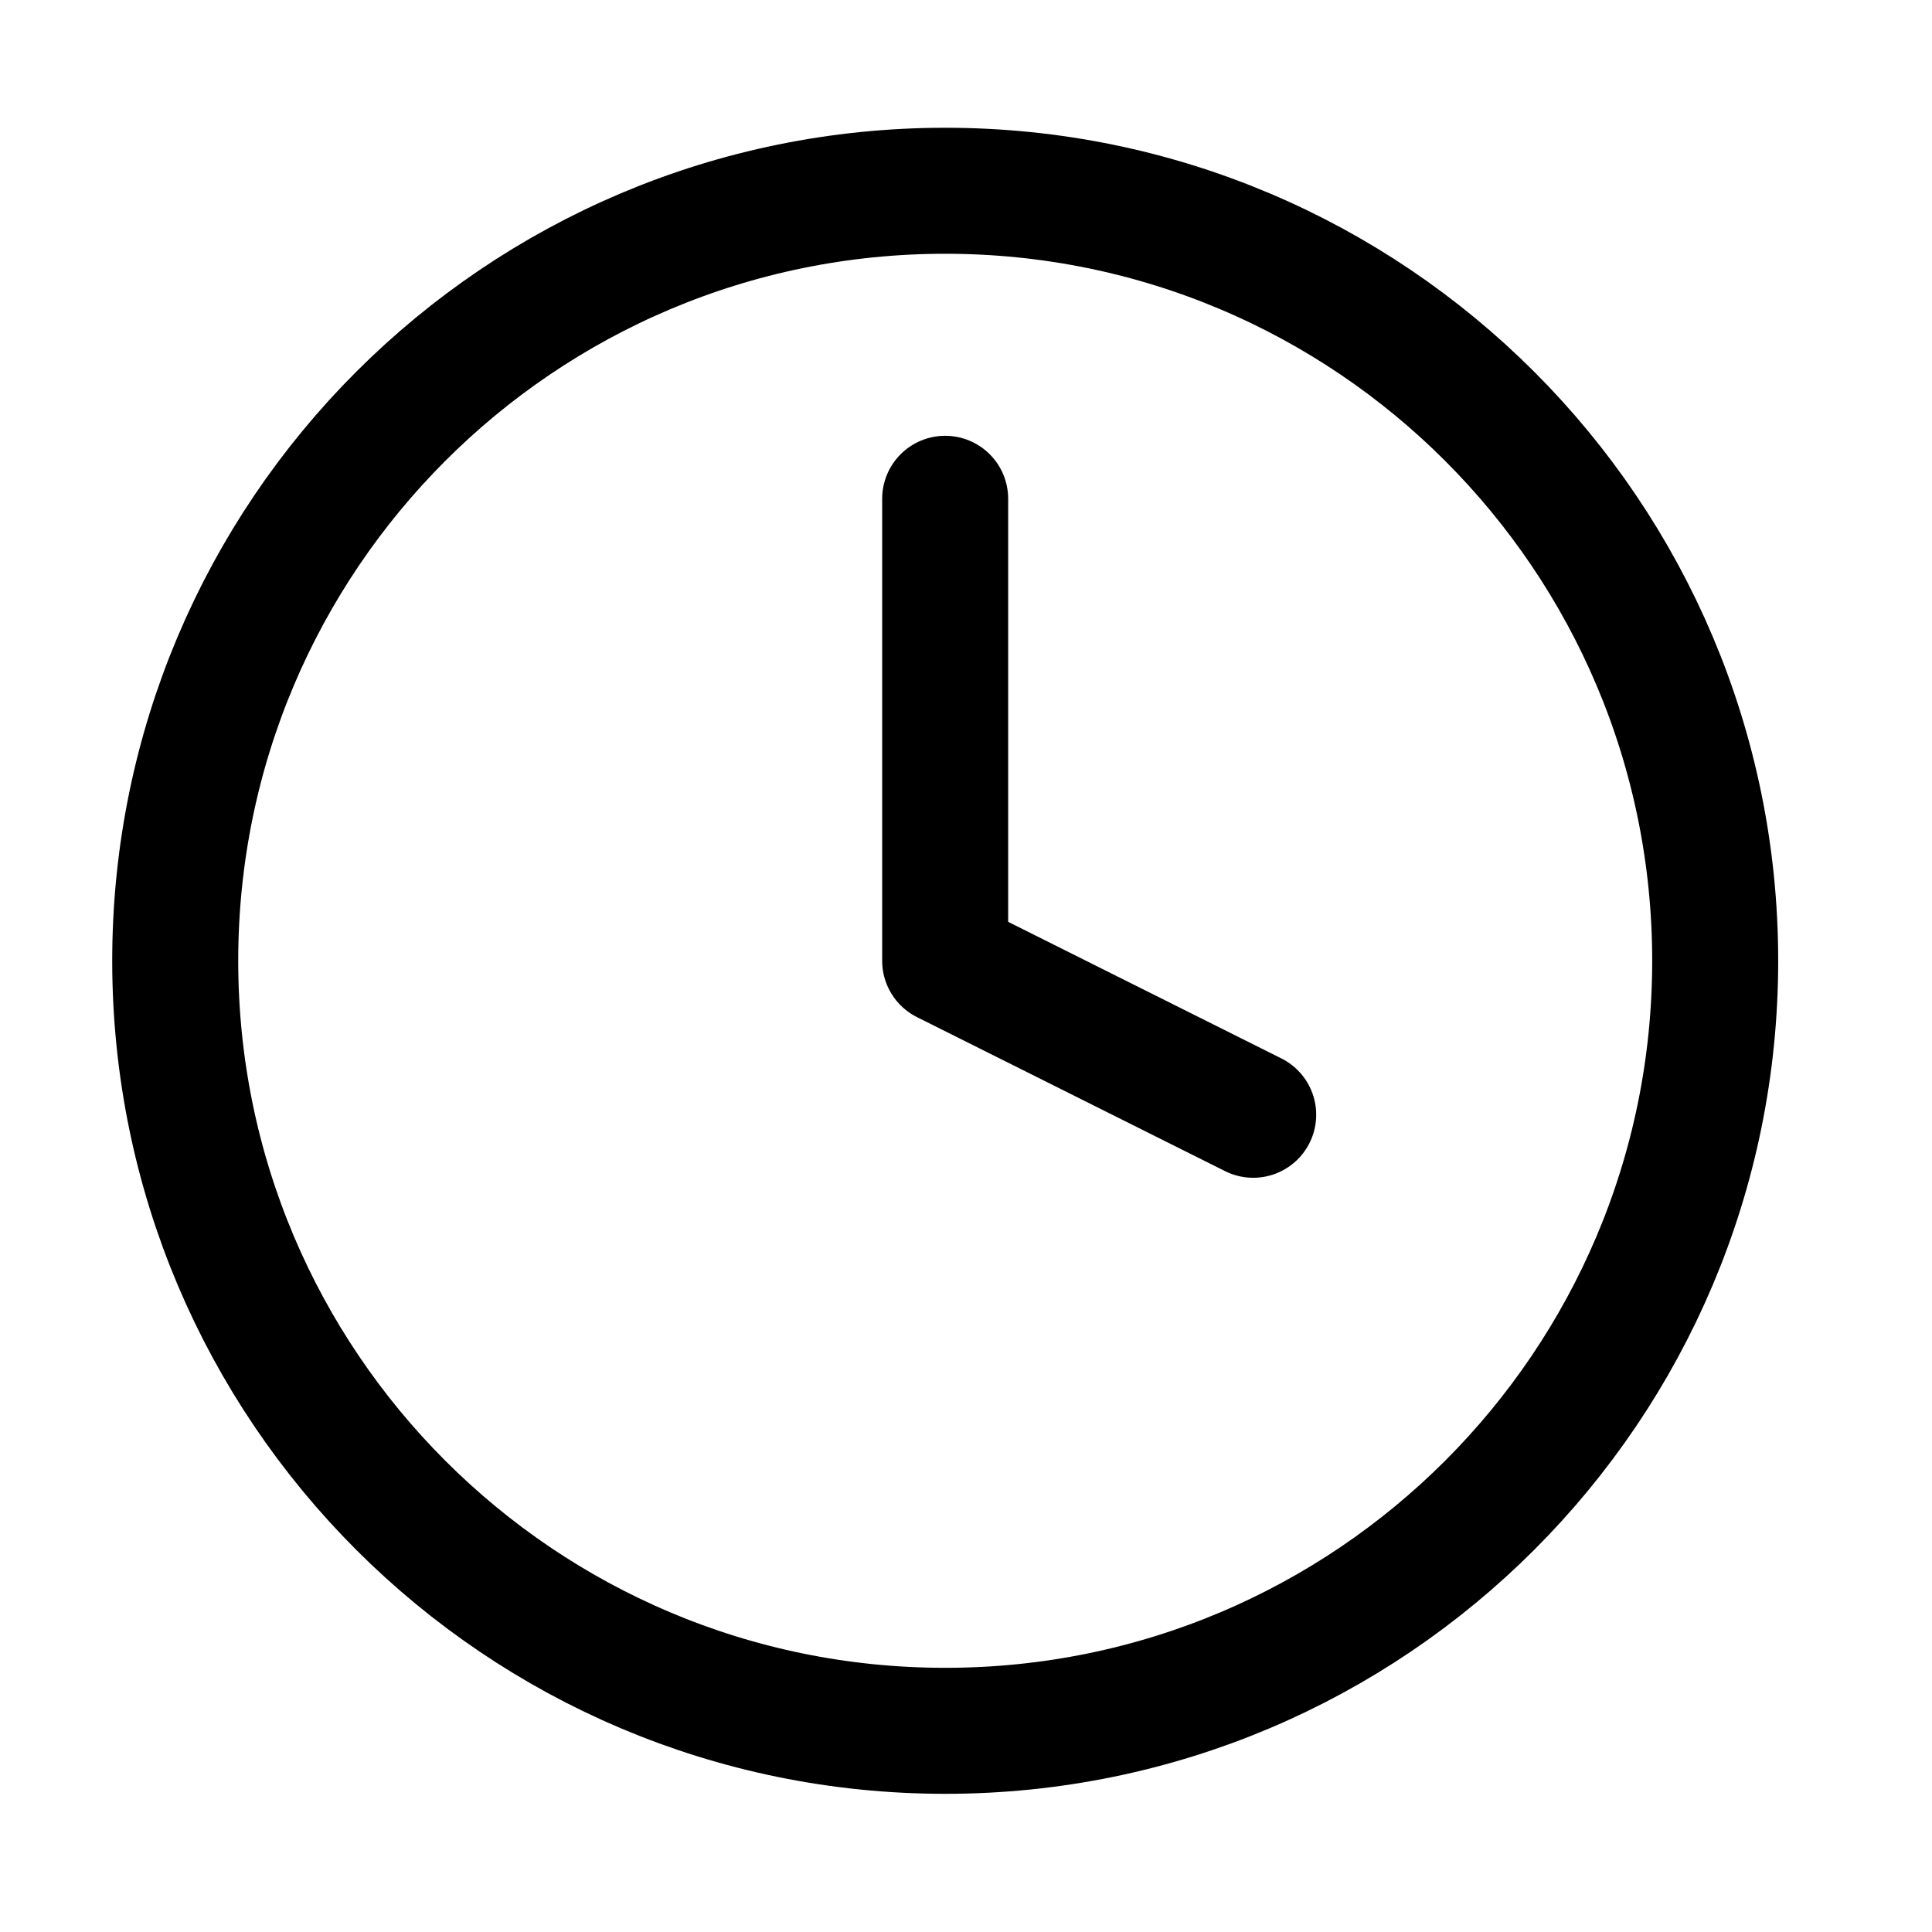
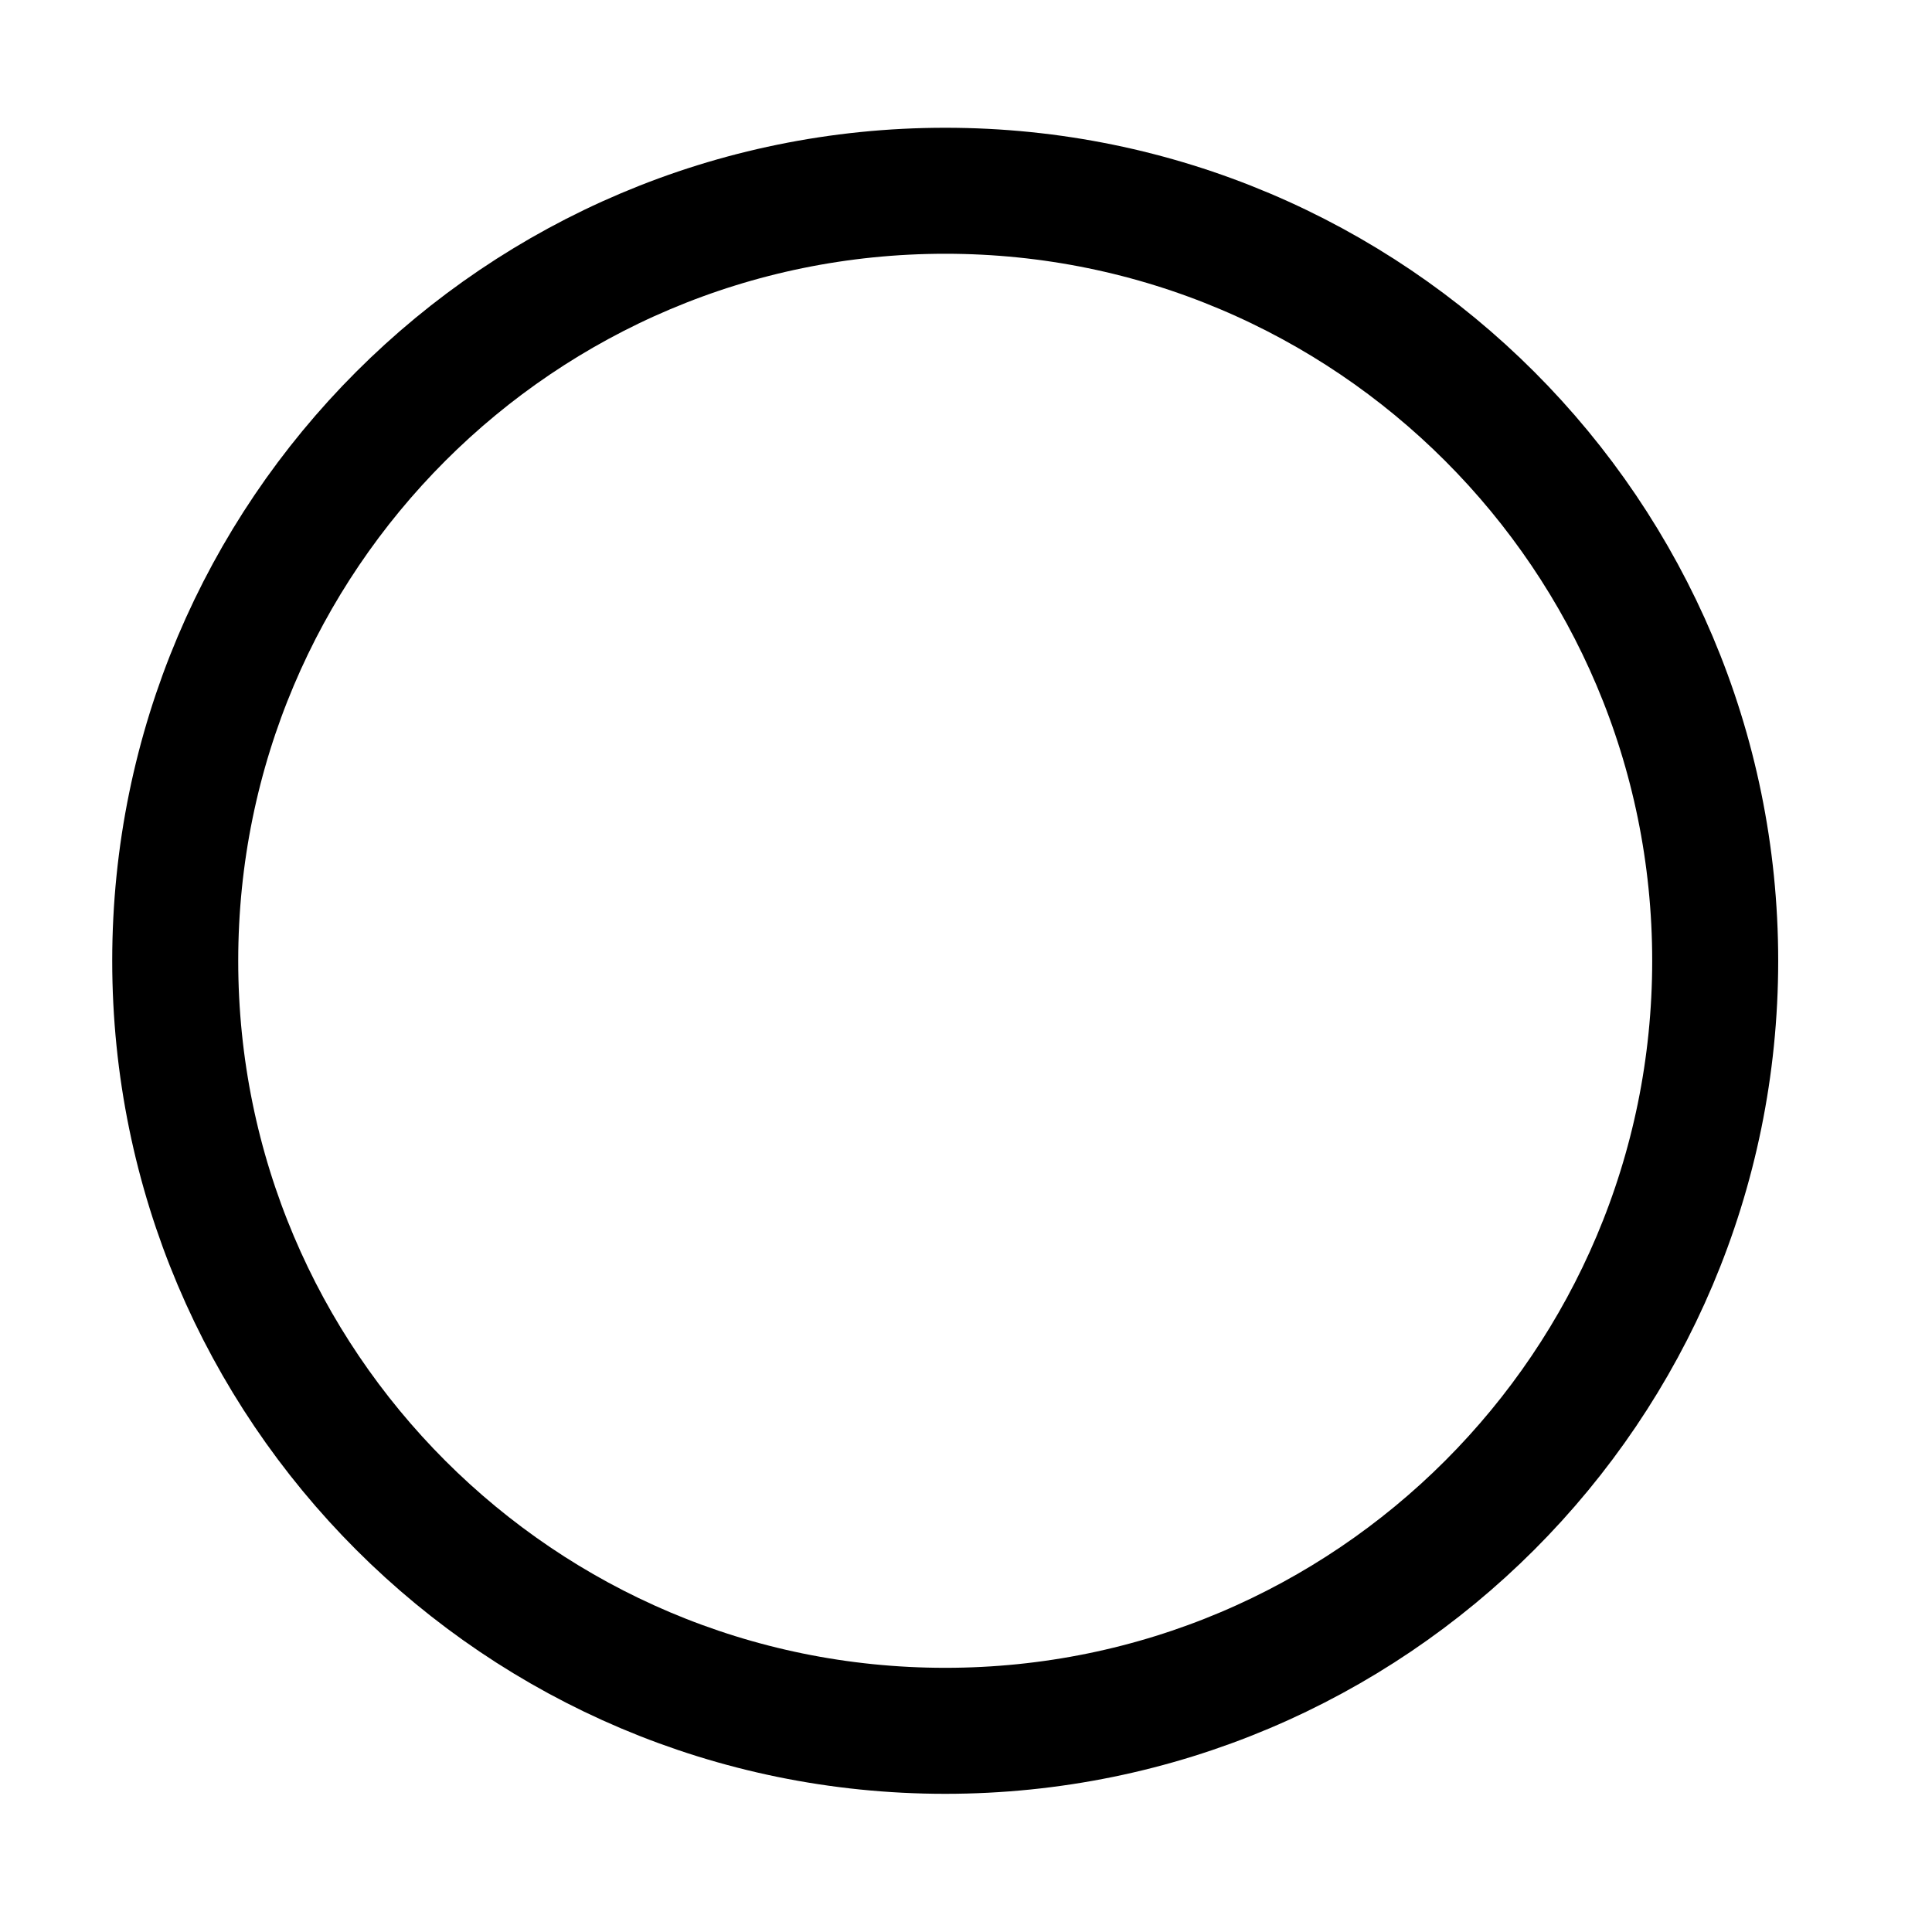
<svg xmlns="http://www.w3.org/2000/svg" width="23" height="23" viewBox="0 0 23 23" fill="none">
  <path d="M11.253 20.605C16.315 20.605 20.419 16.501 20.419 11.438C20.419 6.376 16.315 2.271 11.253 2.271C6.19 2.271 2.086 6.376 2.086 11.438C2.086 16.501 6.19 20.605 11.253 20.605Z" stroke="black" stroke-width="1.5" stroke-linecap="round" stroke-linejoin="round" />
-   <path d="M11.252 5.938V11.438L14.919 13.271" stroke="black" stroke-width="1.5" stroke-linecap="round" stroke-linejoin="round" />
</svg>